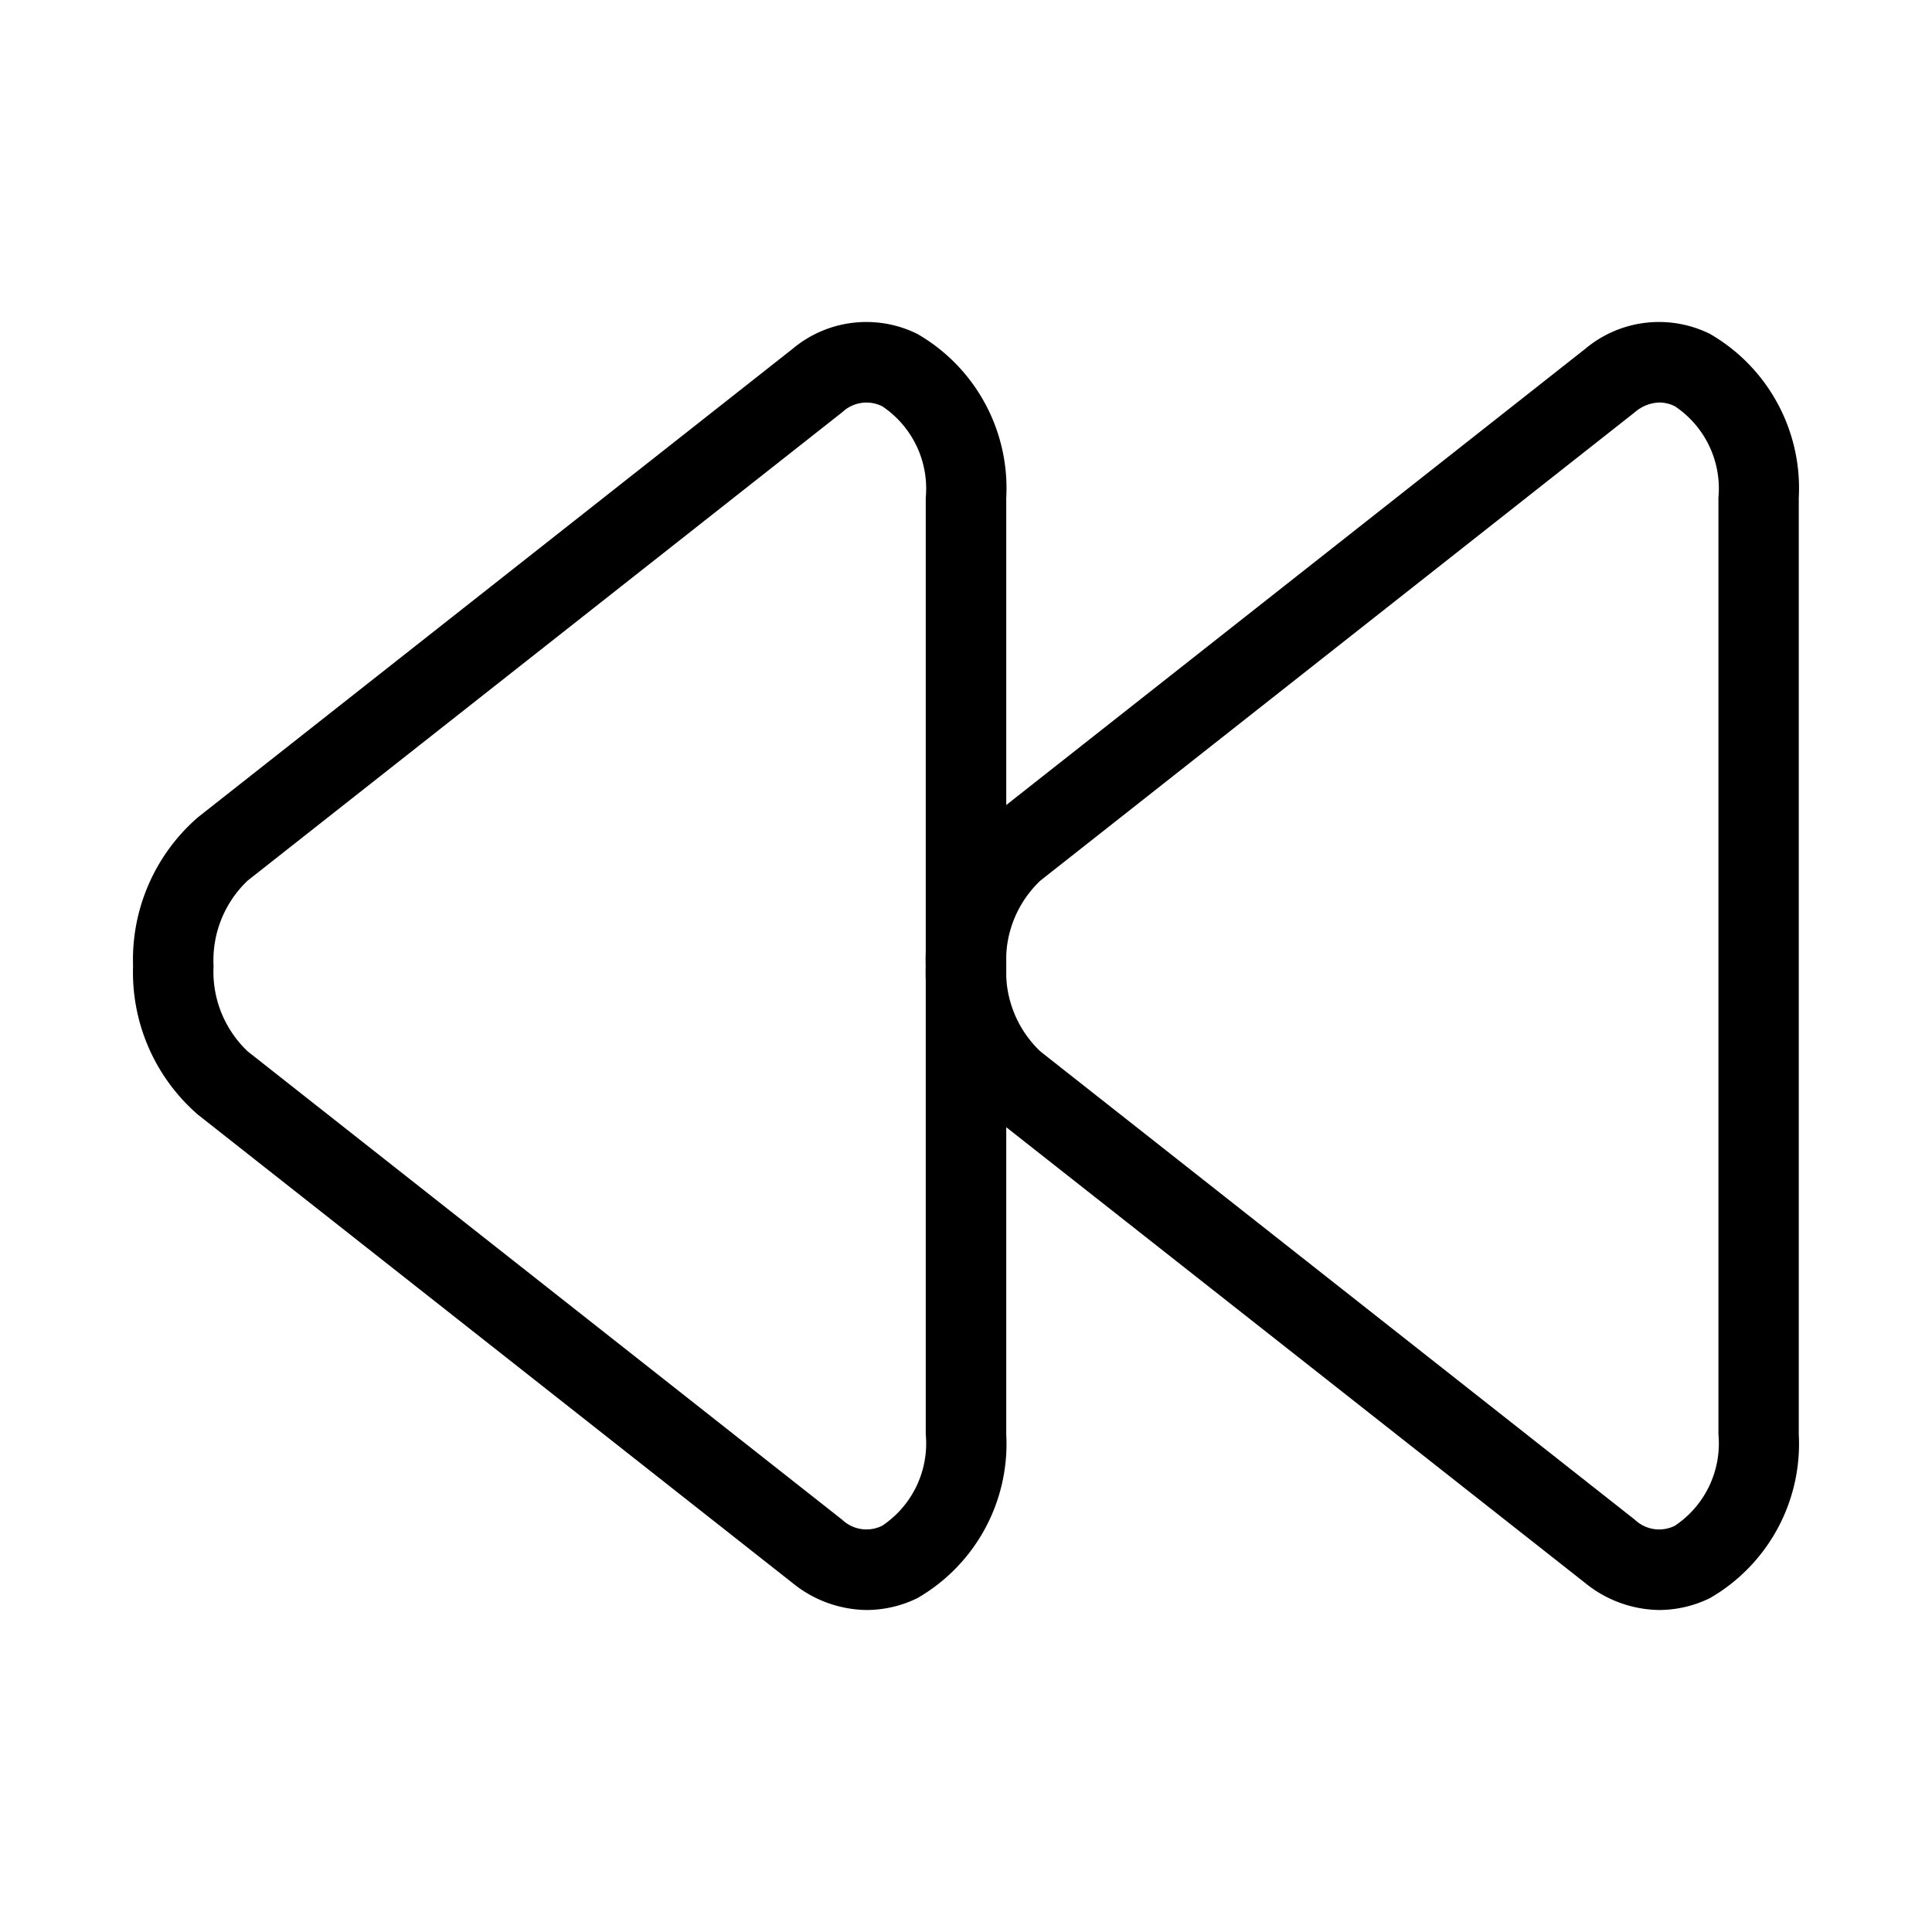
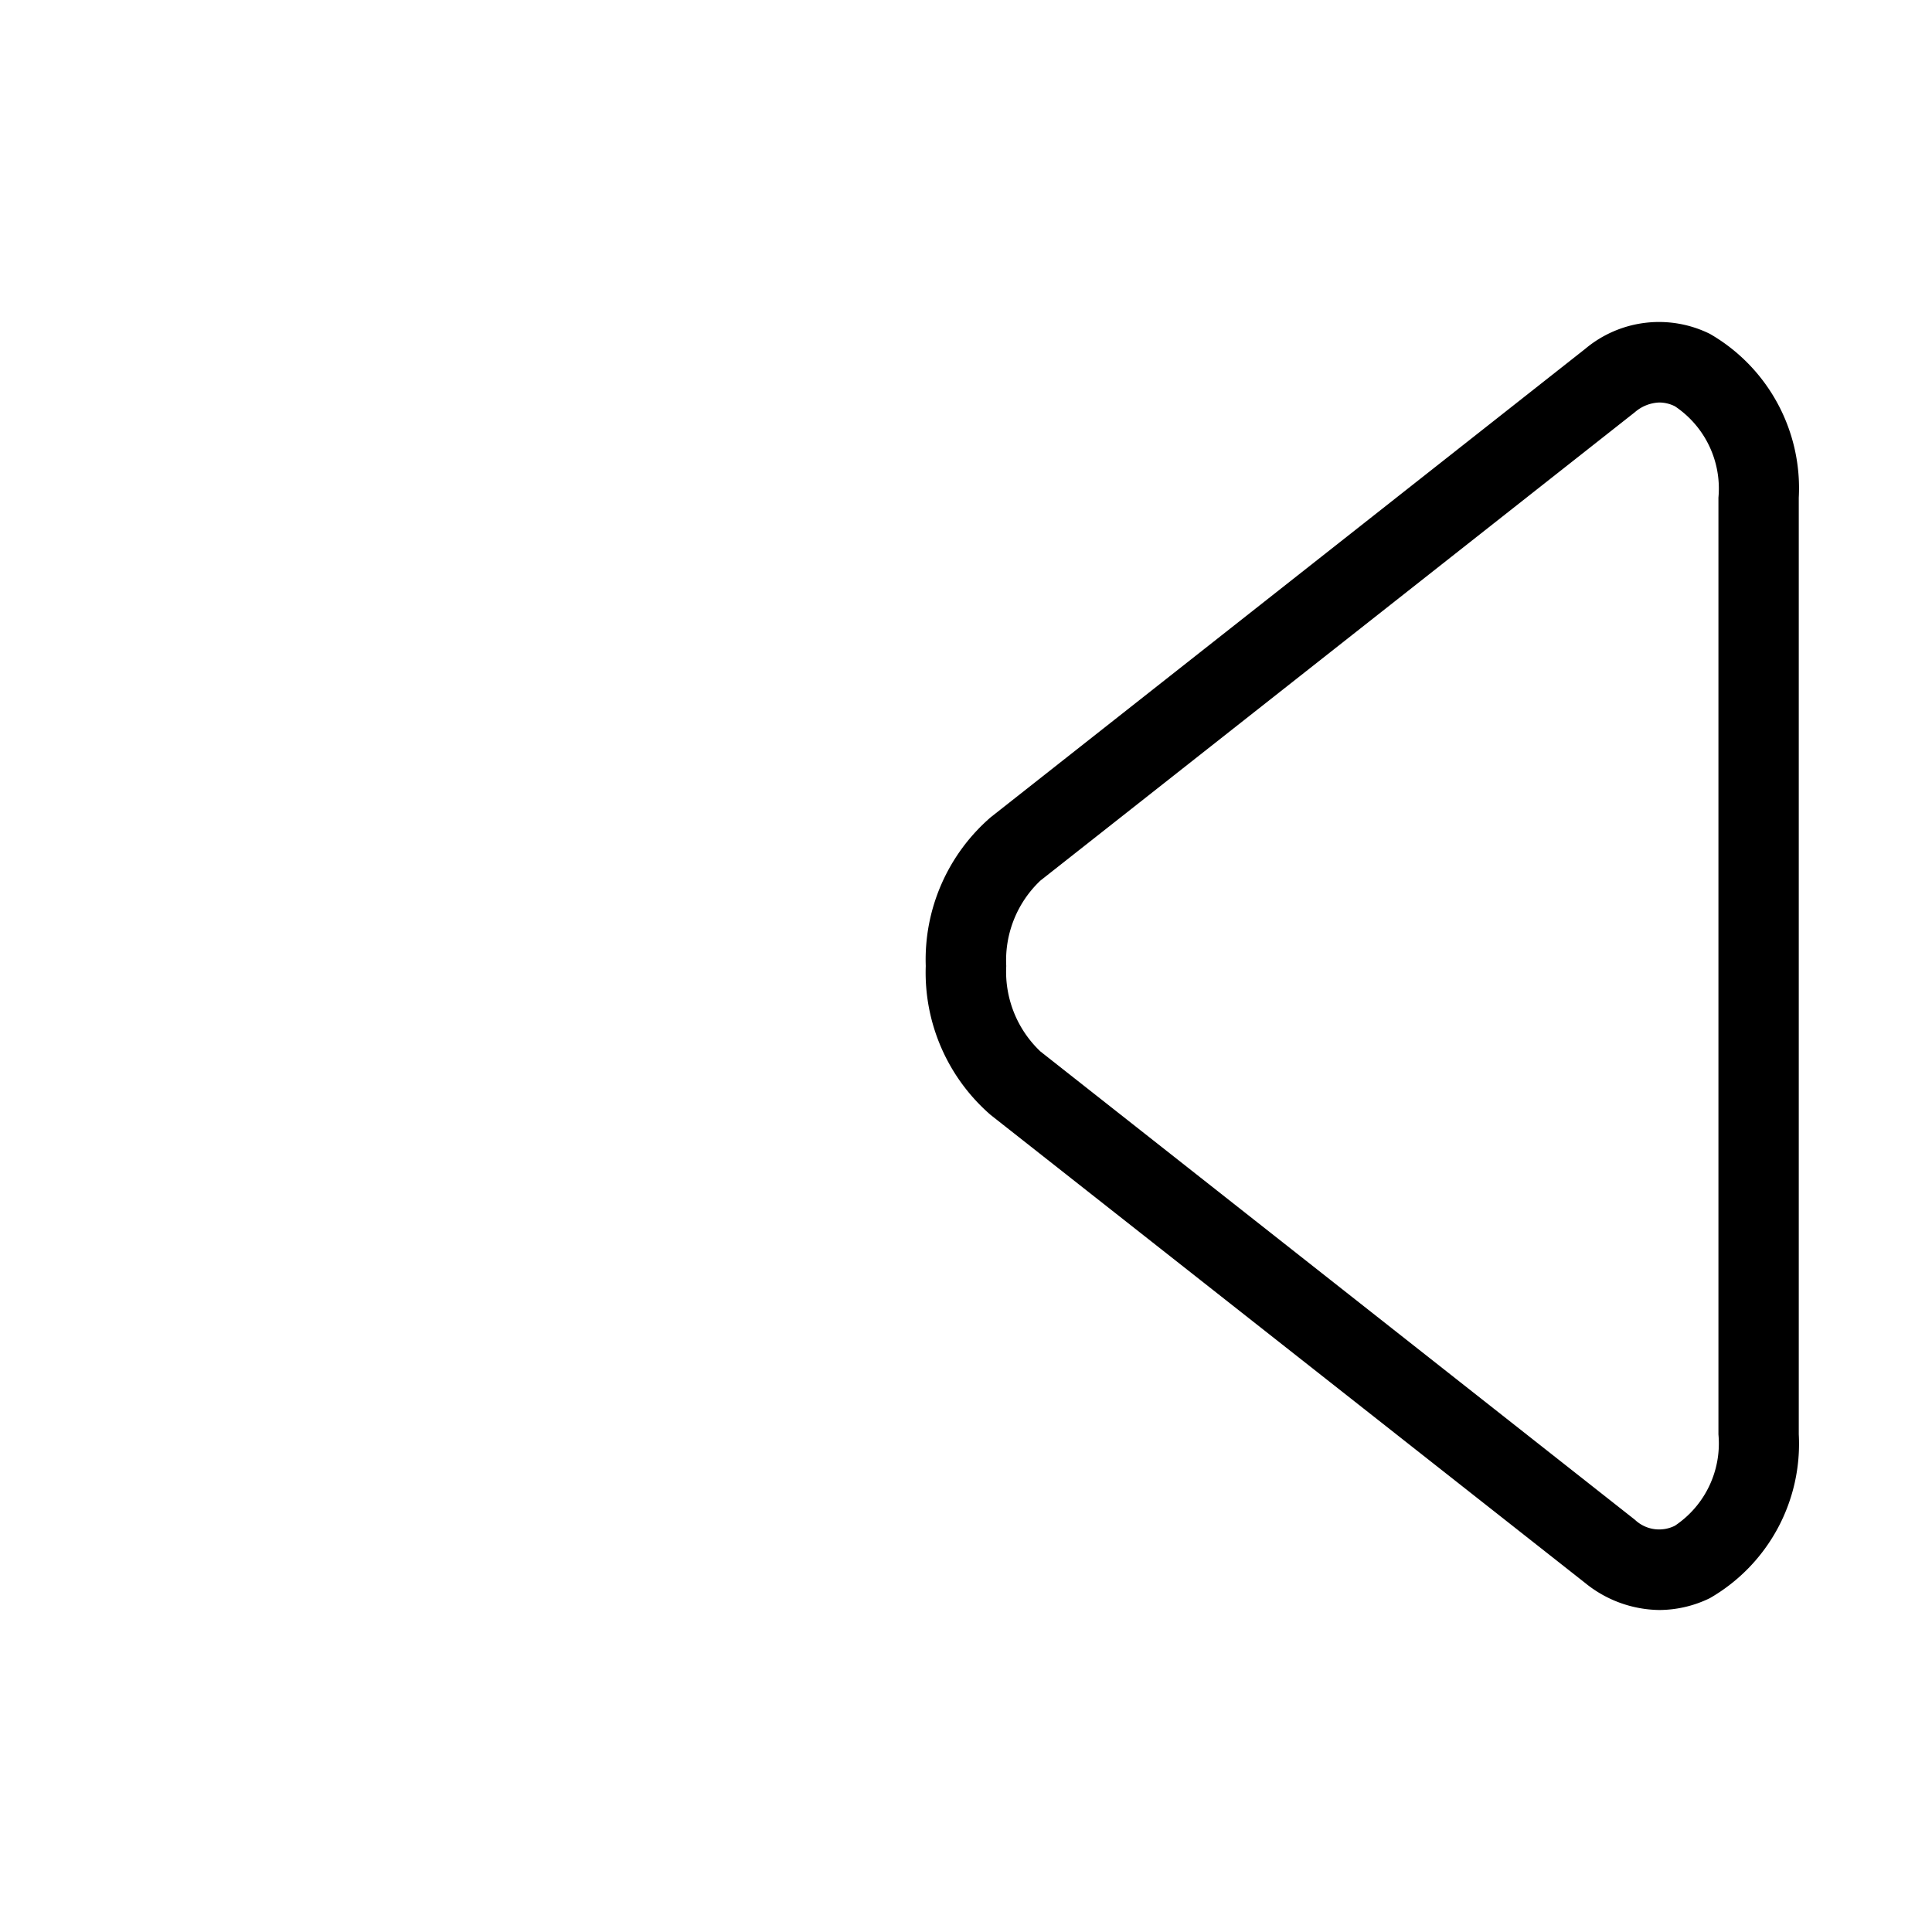
<svg xmlns="http://www.w3.org/2000/svg" height="512" viewBox="0 0 48 48" width="512">
  <g id="rewind">
    <path d="m41.226 40a2.97 2.97 0 0 1 -1.844-.672l-14.77-11.628a4.682 4.682 0 0 1 -1.612-3.7 4.677 4.677 0 0 1 1.612-3.694l14.77-11.637a2.853 2.853 0 0 1 3.1-.374 4.425 4.425 0 0 1 2.208 4.069v23.272a4.425 4.425 0 0 1 -2.208 4.069 2.881 2.881 0 0 1 -1.256.295zm0-30a.979.979 0 0 0 -.608.241l-14.768 11.636a2.724 2.724 0 0 0 -.85 2.123 2.728 2.728 0 0 0 .85 2.124l14.77 11.635a.874.874 0 0 0 .993.147 2.459 2.459 0 0 0 1.081-2.27v-23.272a2.459 2.459 0 0 0 -1.081-2.27.876.876 0 0 0 -.385-.094z" />
-     <path d="m21.532 40a2.967 2.967 0 0 1 -1.843-.672l-14.771-11.634a4.68 4.68 0 0 1 -1.612-3.694 4.682 4.682 0 0 1 1.612-3.695l14.771-11.636a2.853 2.853 0 0 1 3.1-.374 4.423 4.423 0 0 1 2.211 4.069v23.272a4.424 4.424 0 0 1 -2.208 4.069 2.874 2.874 0 0 1 -1.26.295zm-15.376-18.124a2.728 2.728 0 0 0 -.85 2.124 2.724 2.724 0 0 0 .85 2.123l14.77 11.636a.876.876 0 0 0 .993.147 2.459 2.459 0 0 0 1.081-2.27v-23.272a2.459 2.459 0 0 0 -1.081-2.27.876.876 0 0 0 -.993.147z" />
  </g>
</svg>